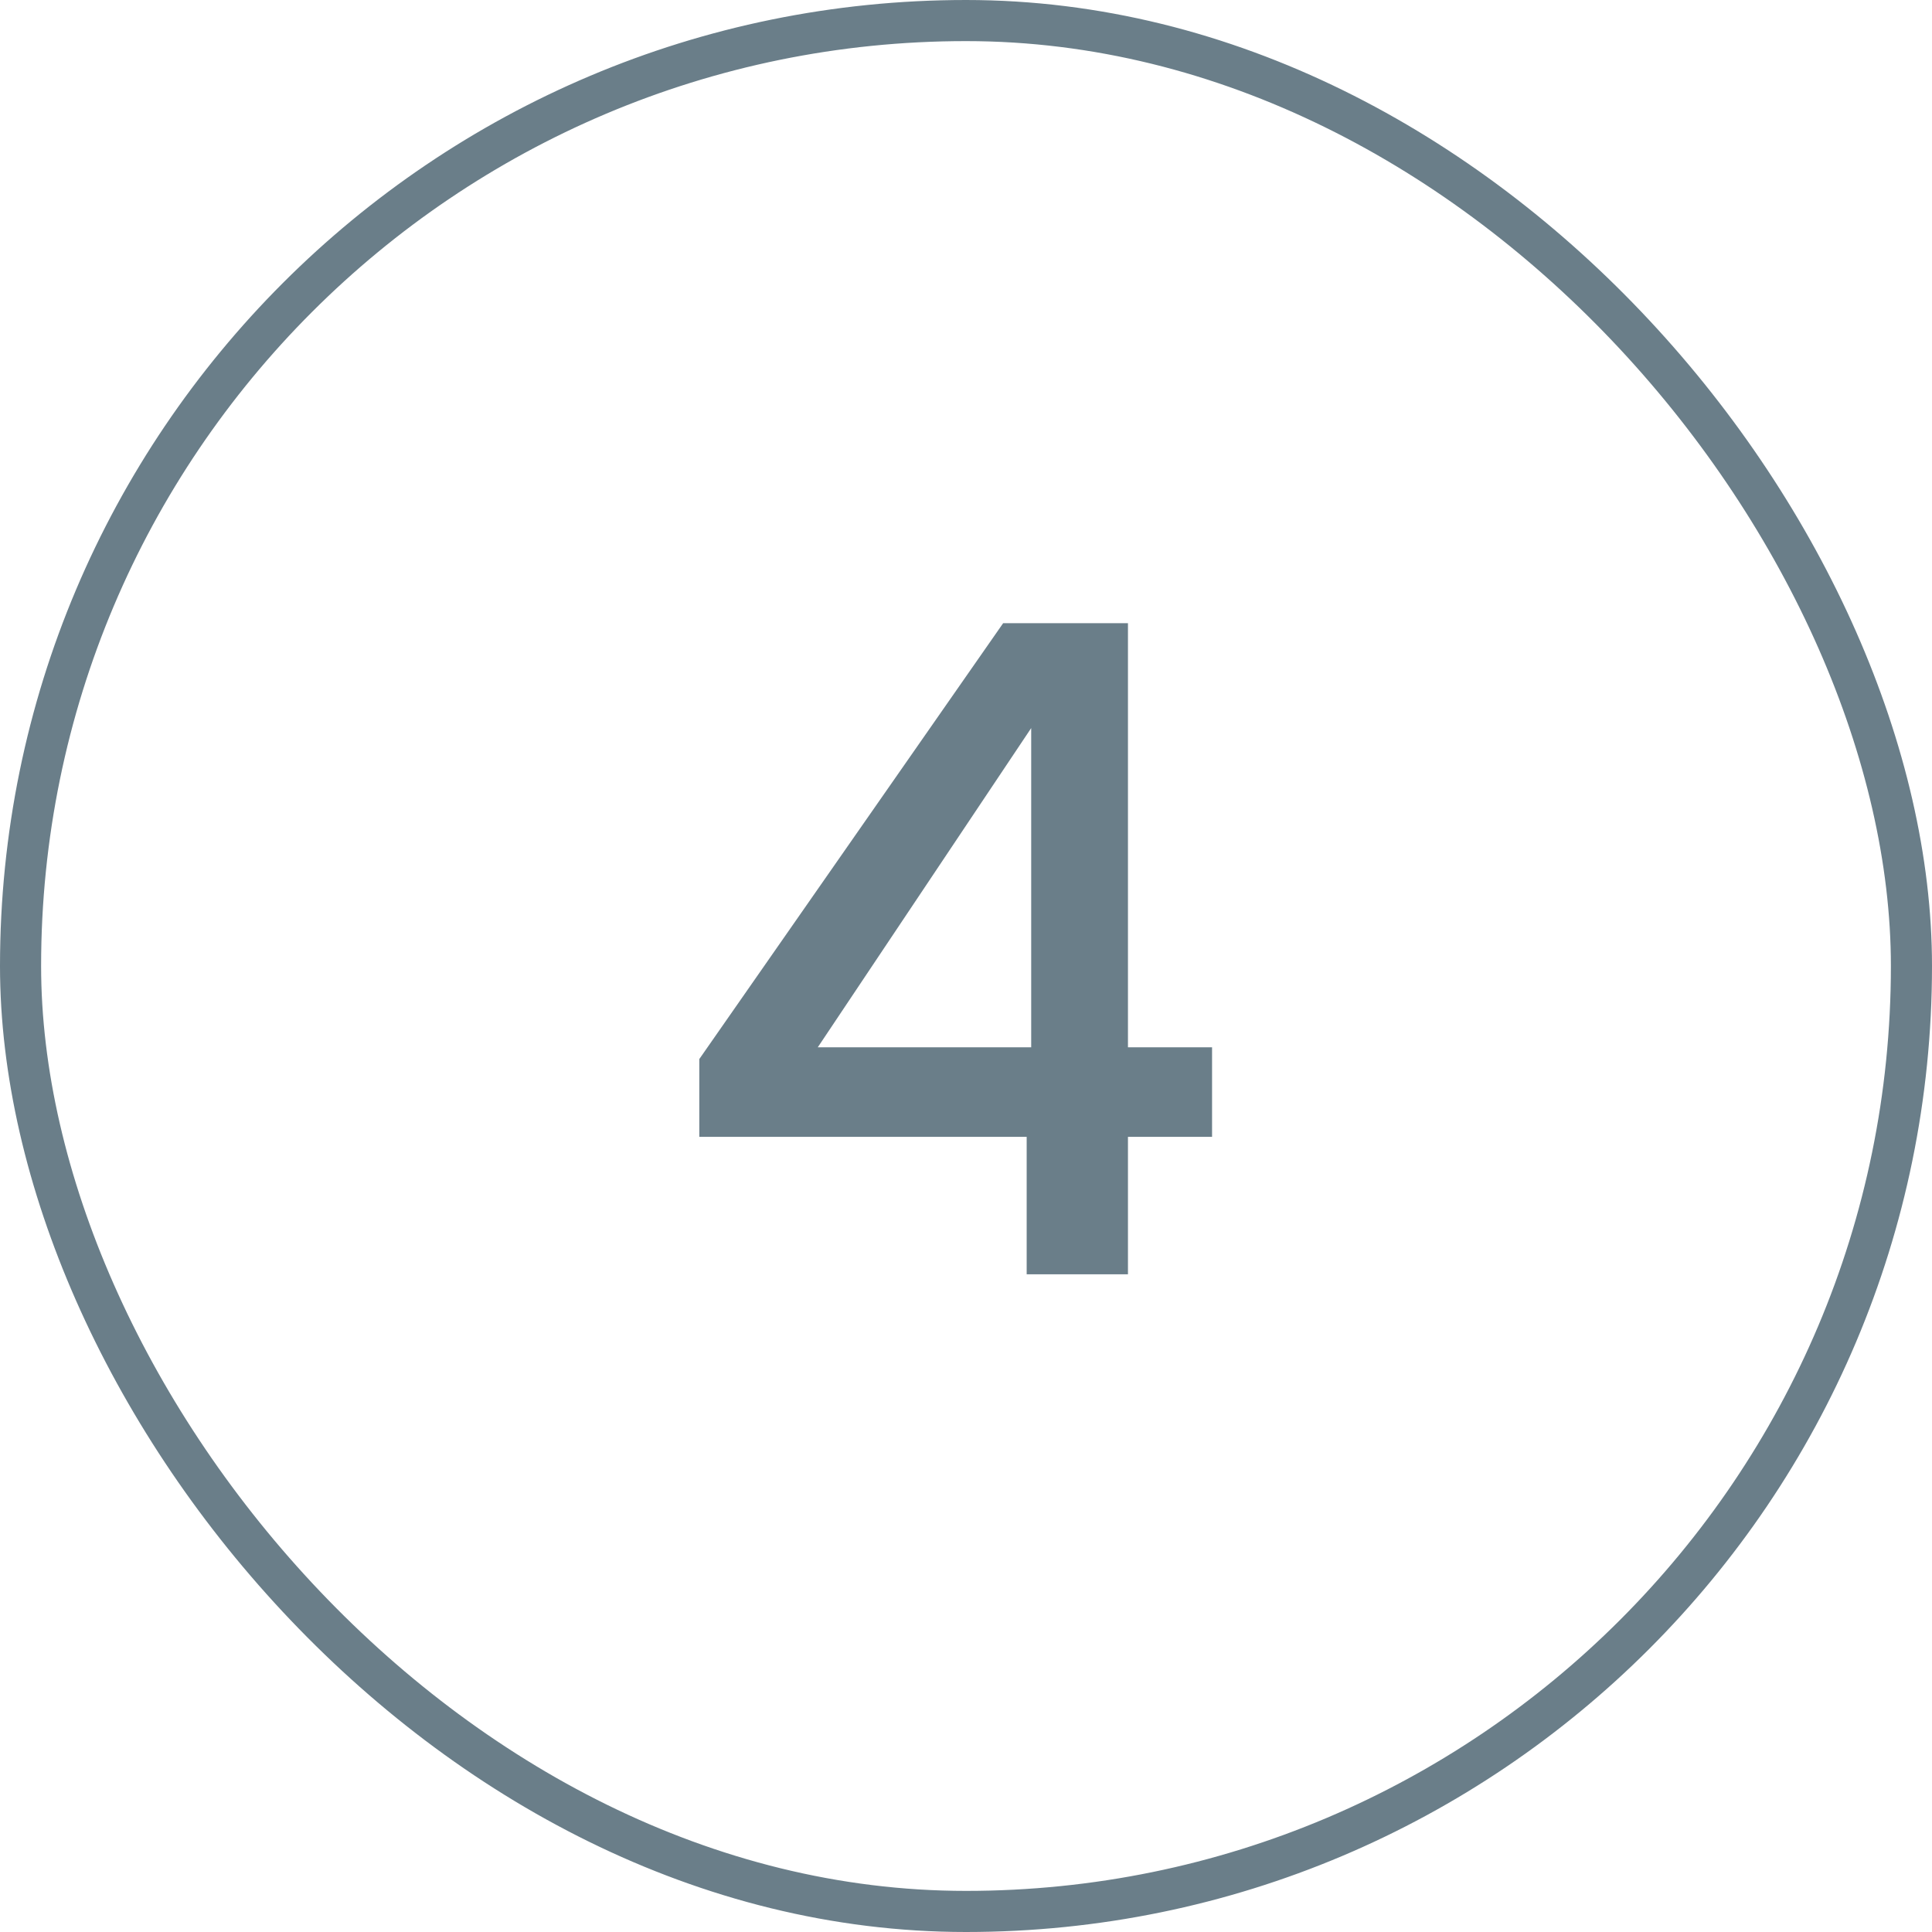
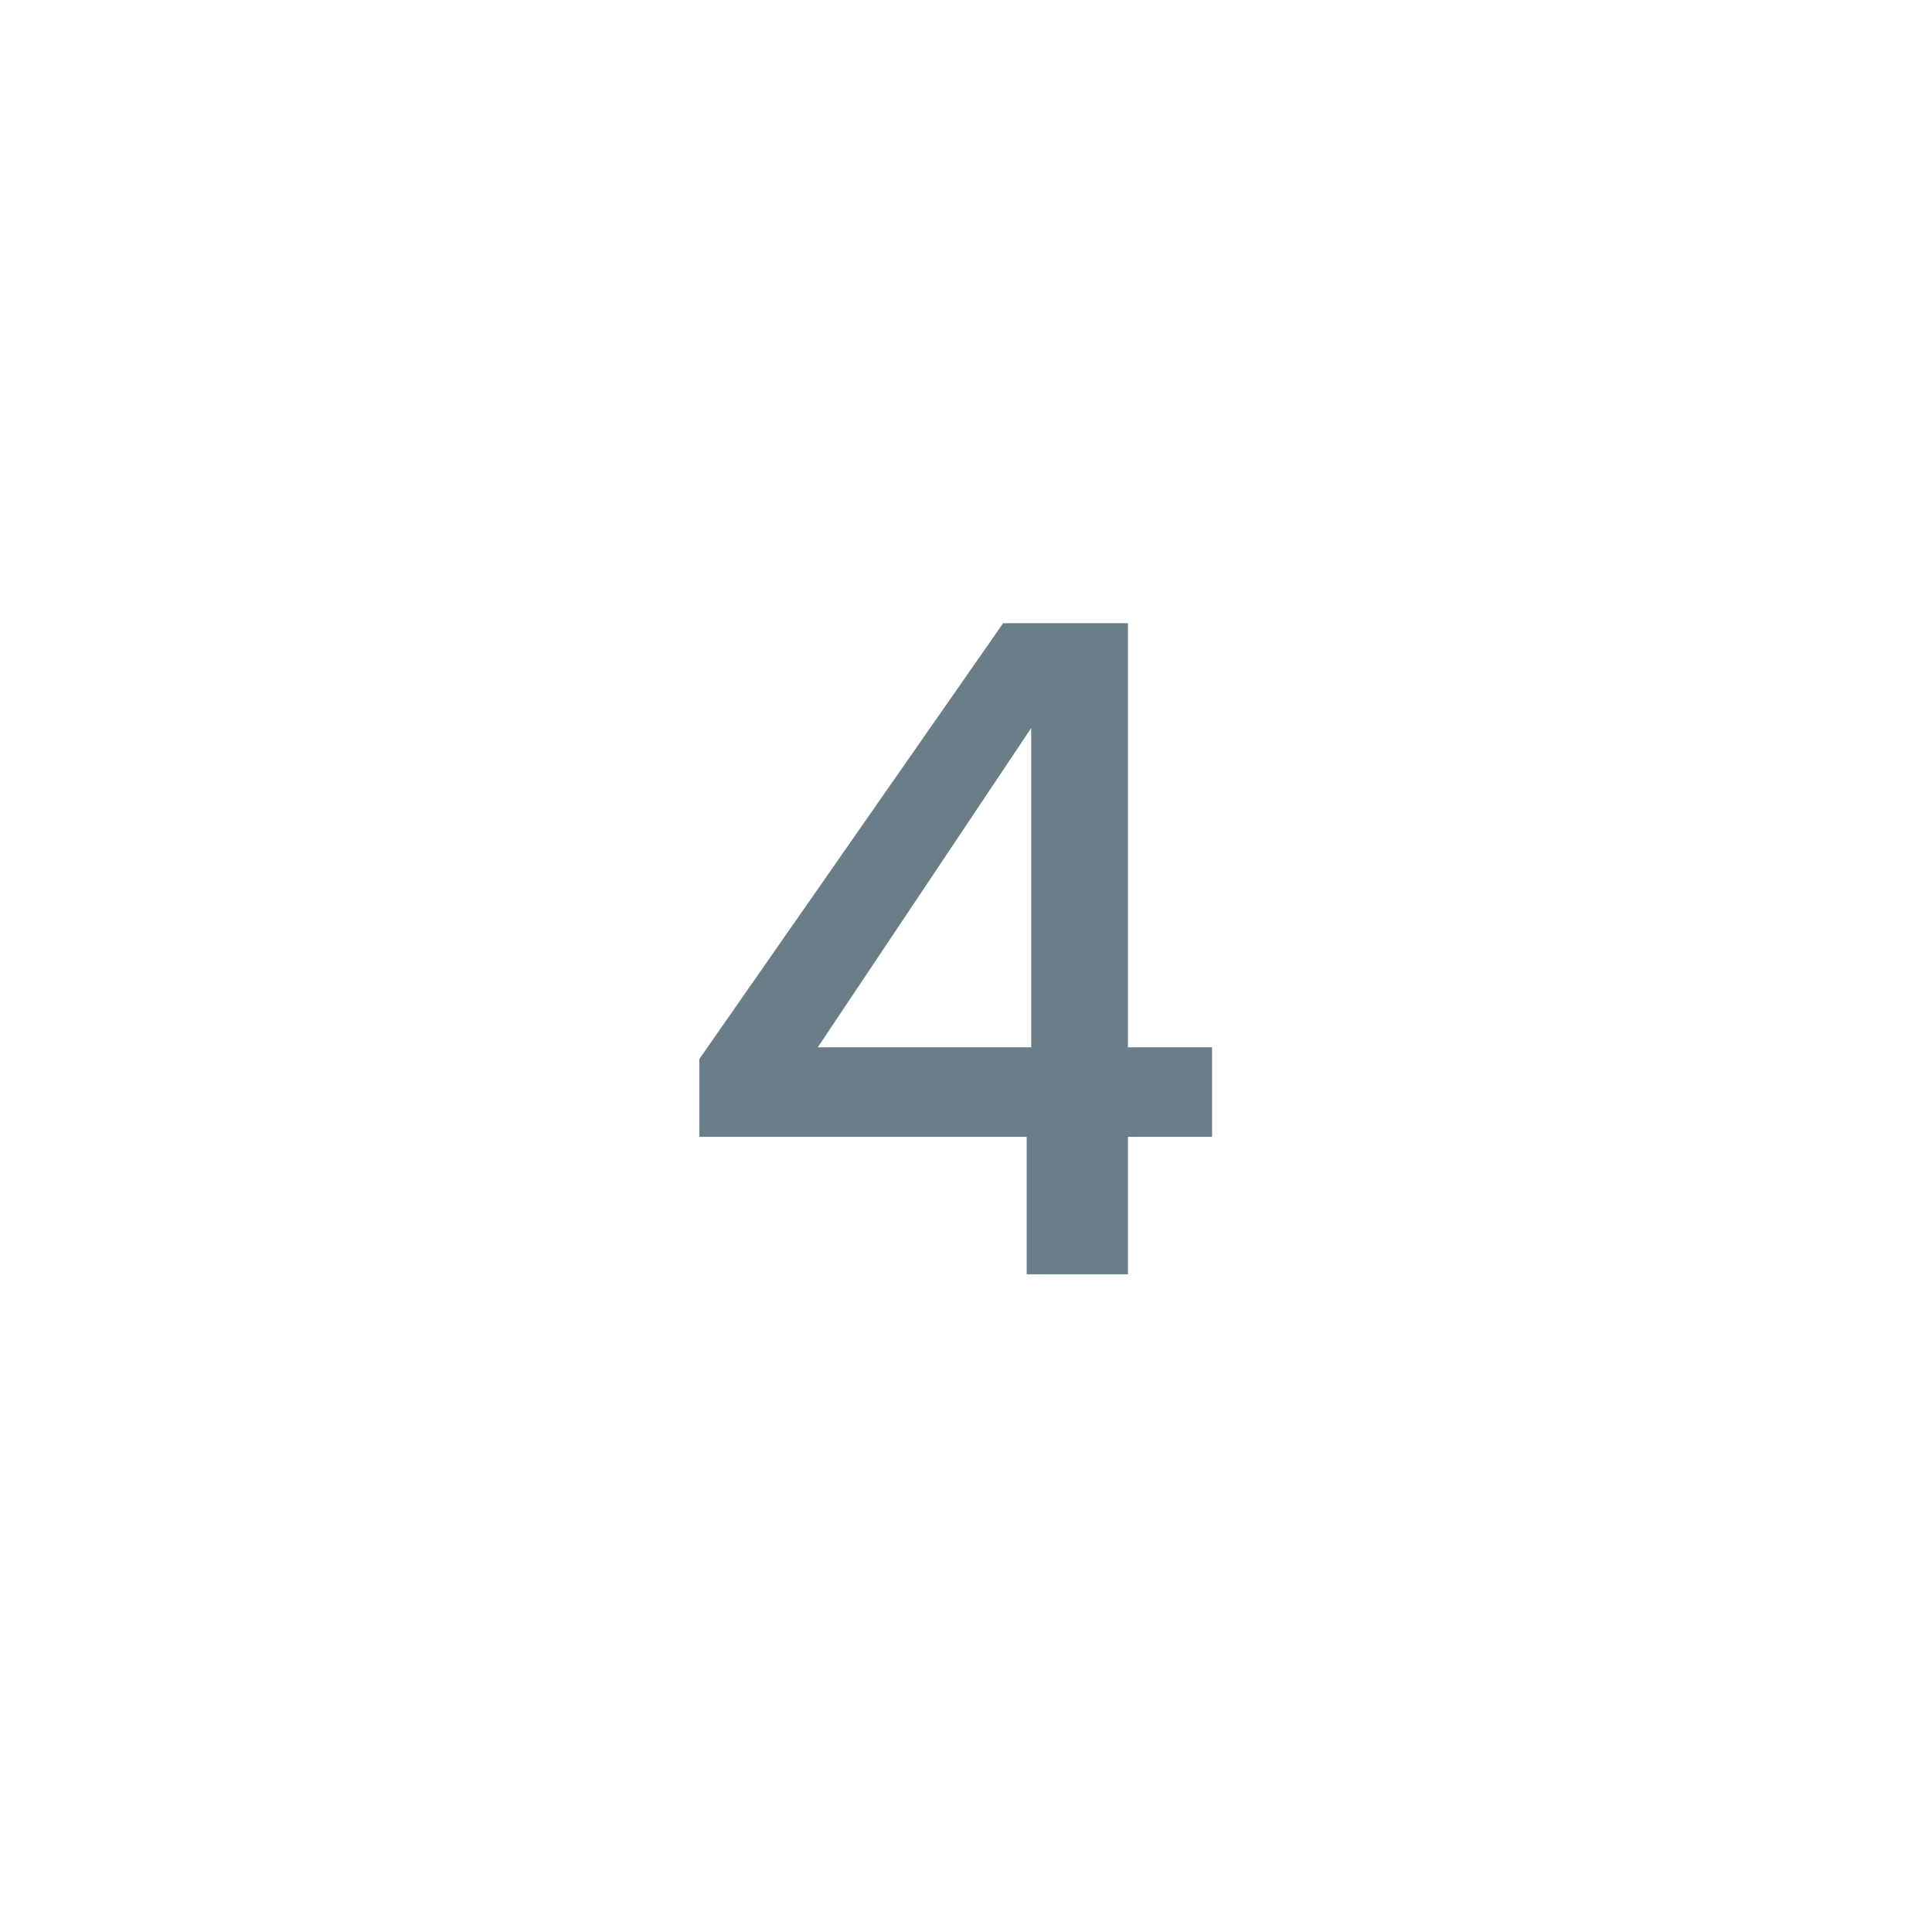
<svg xmlns="http://www.w3.org/2000/svg" width="47" height="47" viewBox="0 0 47 47" fill="none">
-   <rect x="0.5" y="0.5" width="46" height="46" rx="23" stroke="#6A7E89" />
  <path d="M17.012 27.656V25.764L24.404 15.16H27.44V25.478H29.486V27.656H27.44V31H24.976V27.656H17.012ZM25.086 17.712L19.894 25.478H25.086V17.712Z" fill="#6A7E89" />
</svg>